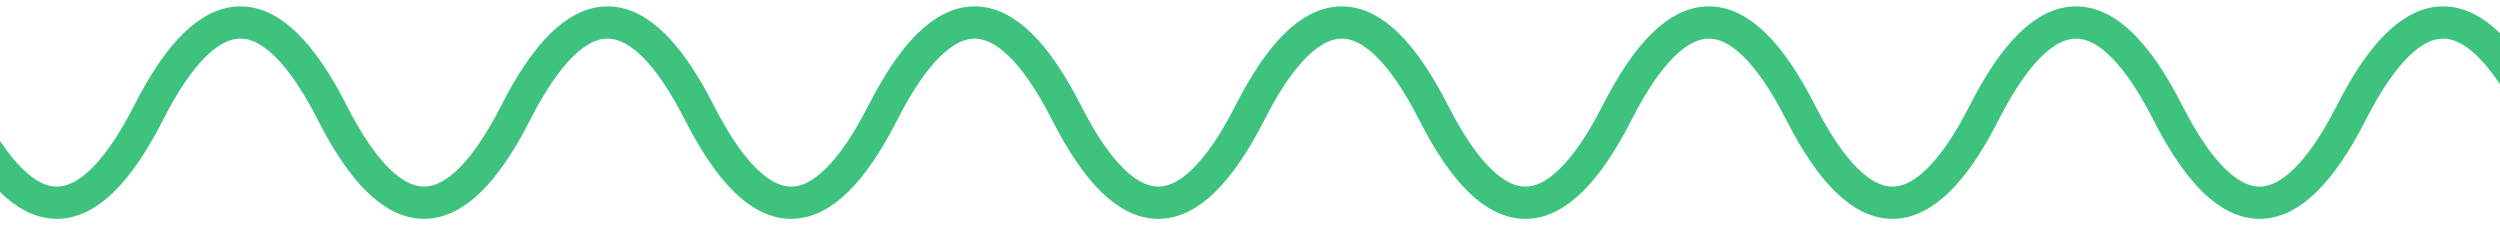
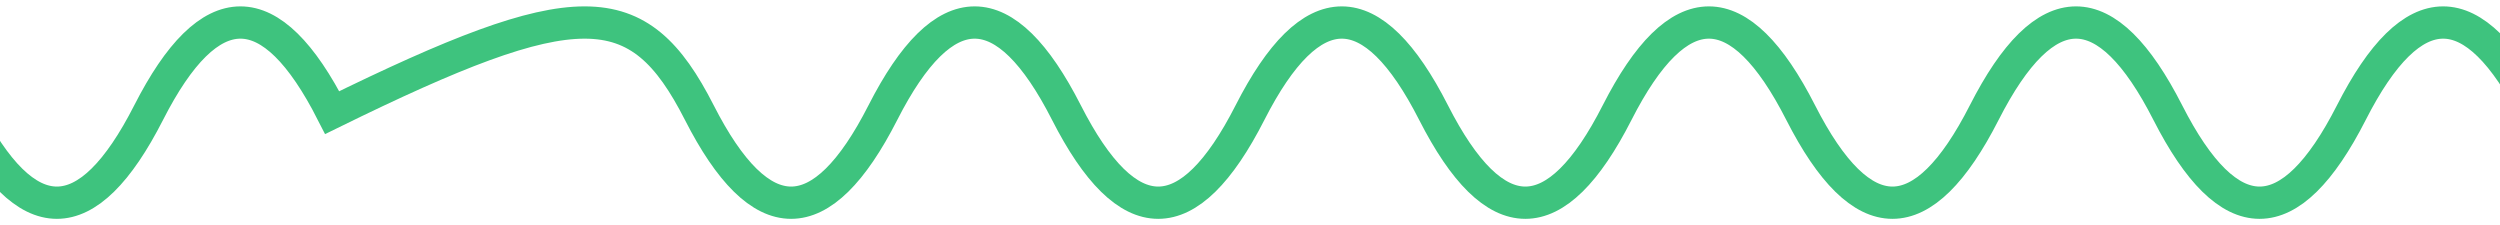
<svg xmlns="http://www.w3.org/2000/svg" width="333" height="30" viewBox="0 0 333 30" fill="none">
-   <path d="M-78 15C-69.85 -1 -61.7 -1 -53.55 15C-45.4 31 -37.25 31 -29.1 15C-20.95 -1 -12.8 -1 -4.65 15C3.5 31 11.65 31 19.8 15C27.95 -1 36.1 -1 44.25 15C52.4 31 60.55 31 68.7 15C76.85 -1 85 -1 93.15 15C101.3 31 109.45 31 117.6 15C125.75 -1 133.9 -1 142.05 15C150.2 31 158.35 31 166.5 15C174.65 -1 182.8 -1 190.95 15C199.1 31 207.25 31 215.4 15C223.55 -1 231.7 -1 239.85 15C248 31 256.15 31 264.3 15C272.45 -1 280.6 -1 288.75 15C296.9 31 305.05 31 313.2 15C321.35 -1 329.5 -1 337.65 15C345.8 31 353.95 31 362.1 15C370.25 -1 378.4 -1 386.55 15C394.7 31 402.85 31 411 15" stroke="#3EC37E" stroke-width="4.3" stroke-linecap="round" />
+   <path d="M-78 15C-69.85 -1 -61.7 -1 -53.55 15C-45.4 31 -37.25 31 -29.1 15C-20.95 -1 -12.8 -1 -4.65 15C3.5 31 11.65 31 19.8 15C27.95 -1 36.1 -1 44.25 15C76.85 -1 85 -1 93.15 15C101.3 31 109.45 31 117.6 15C125.75 -1 133.9 -1 142.05 15C150.2 31 158.35 31 166.5 15C174.65 -1 182.8 -1 190.95 15C199.1 31 207.25 31 215.4 15C223.55 -1 231.7 -1 239.85 15C248 31 256.15 31 264.3 15C272.45 -1 280.6 -1 288.75 15C296.9 31 305.05 31 313.2 15C321.35 -1 329.5 -1 337.65 15C345.8 31 353.95 31 362.1 15C370.25 -1 378.4 -1 386.55 15C394.7 31 402.85 31 411 15" stroke="#3EC37E" stroke-width="4.3" stroke-linecap="round" />
</svg>